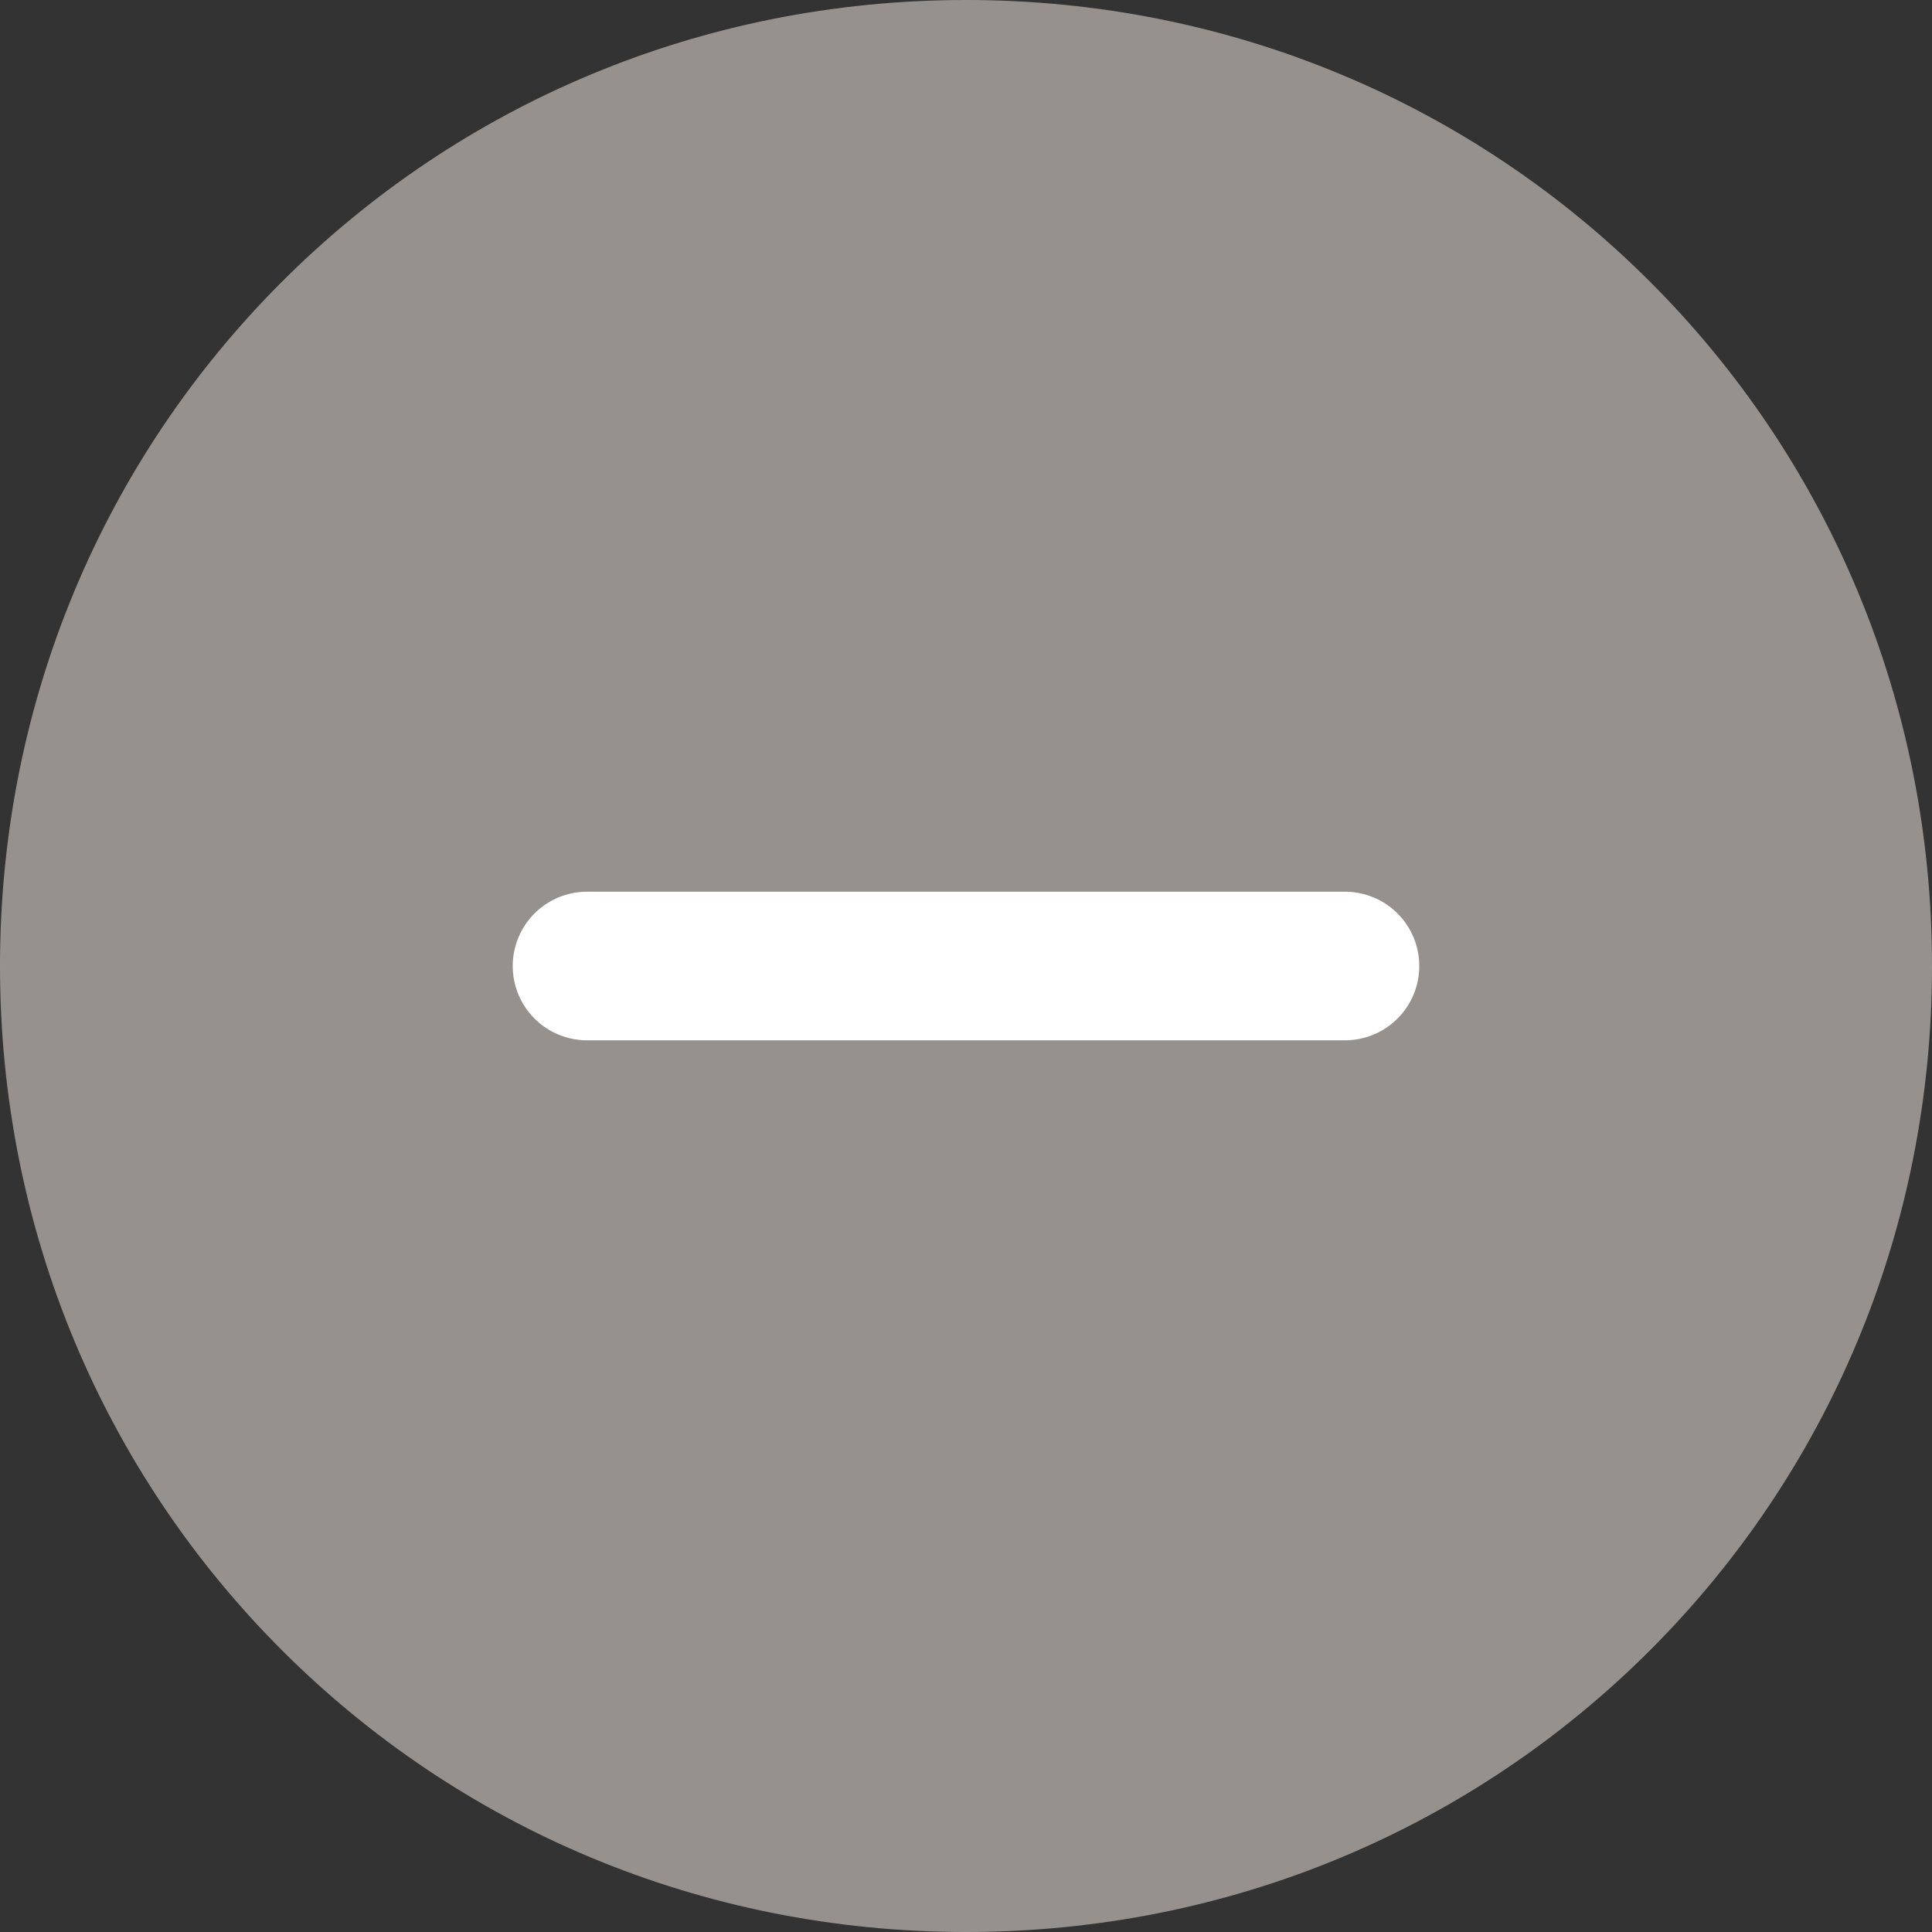
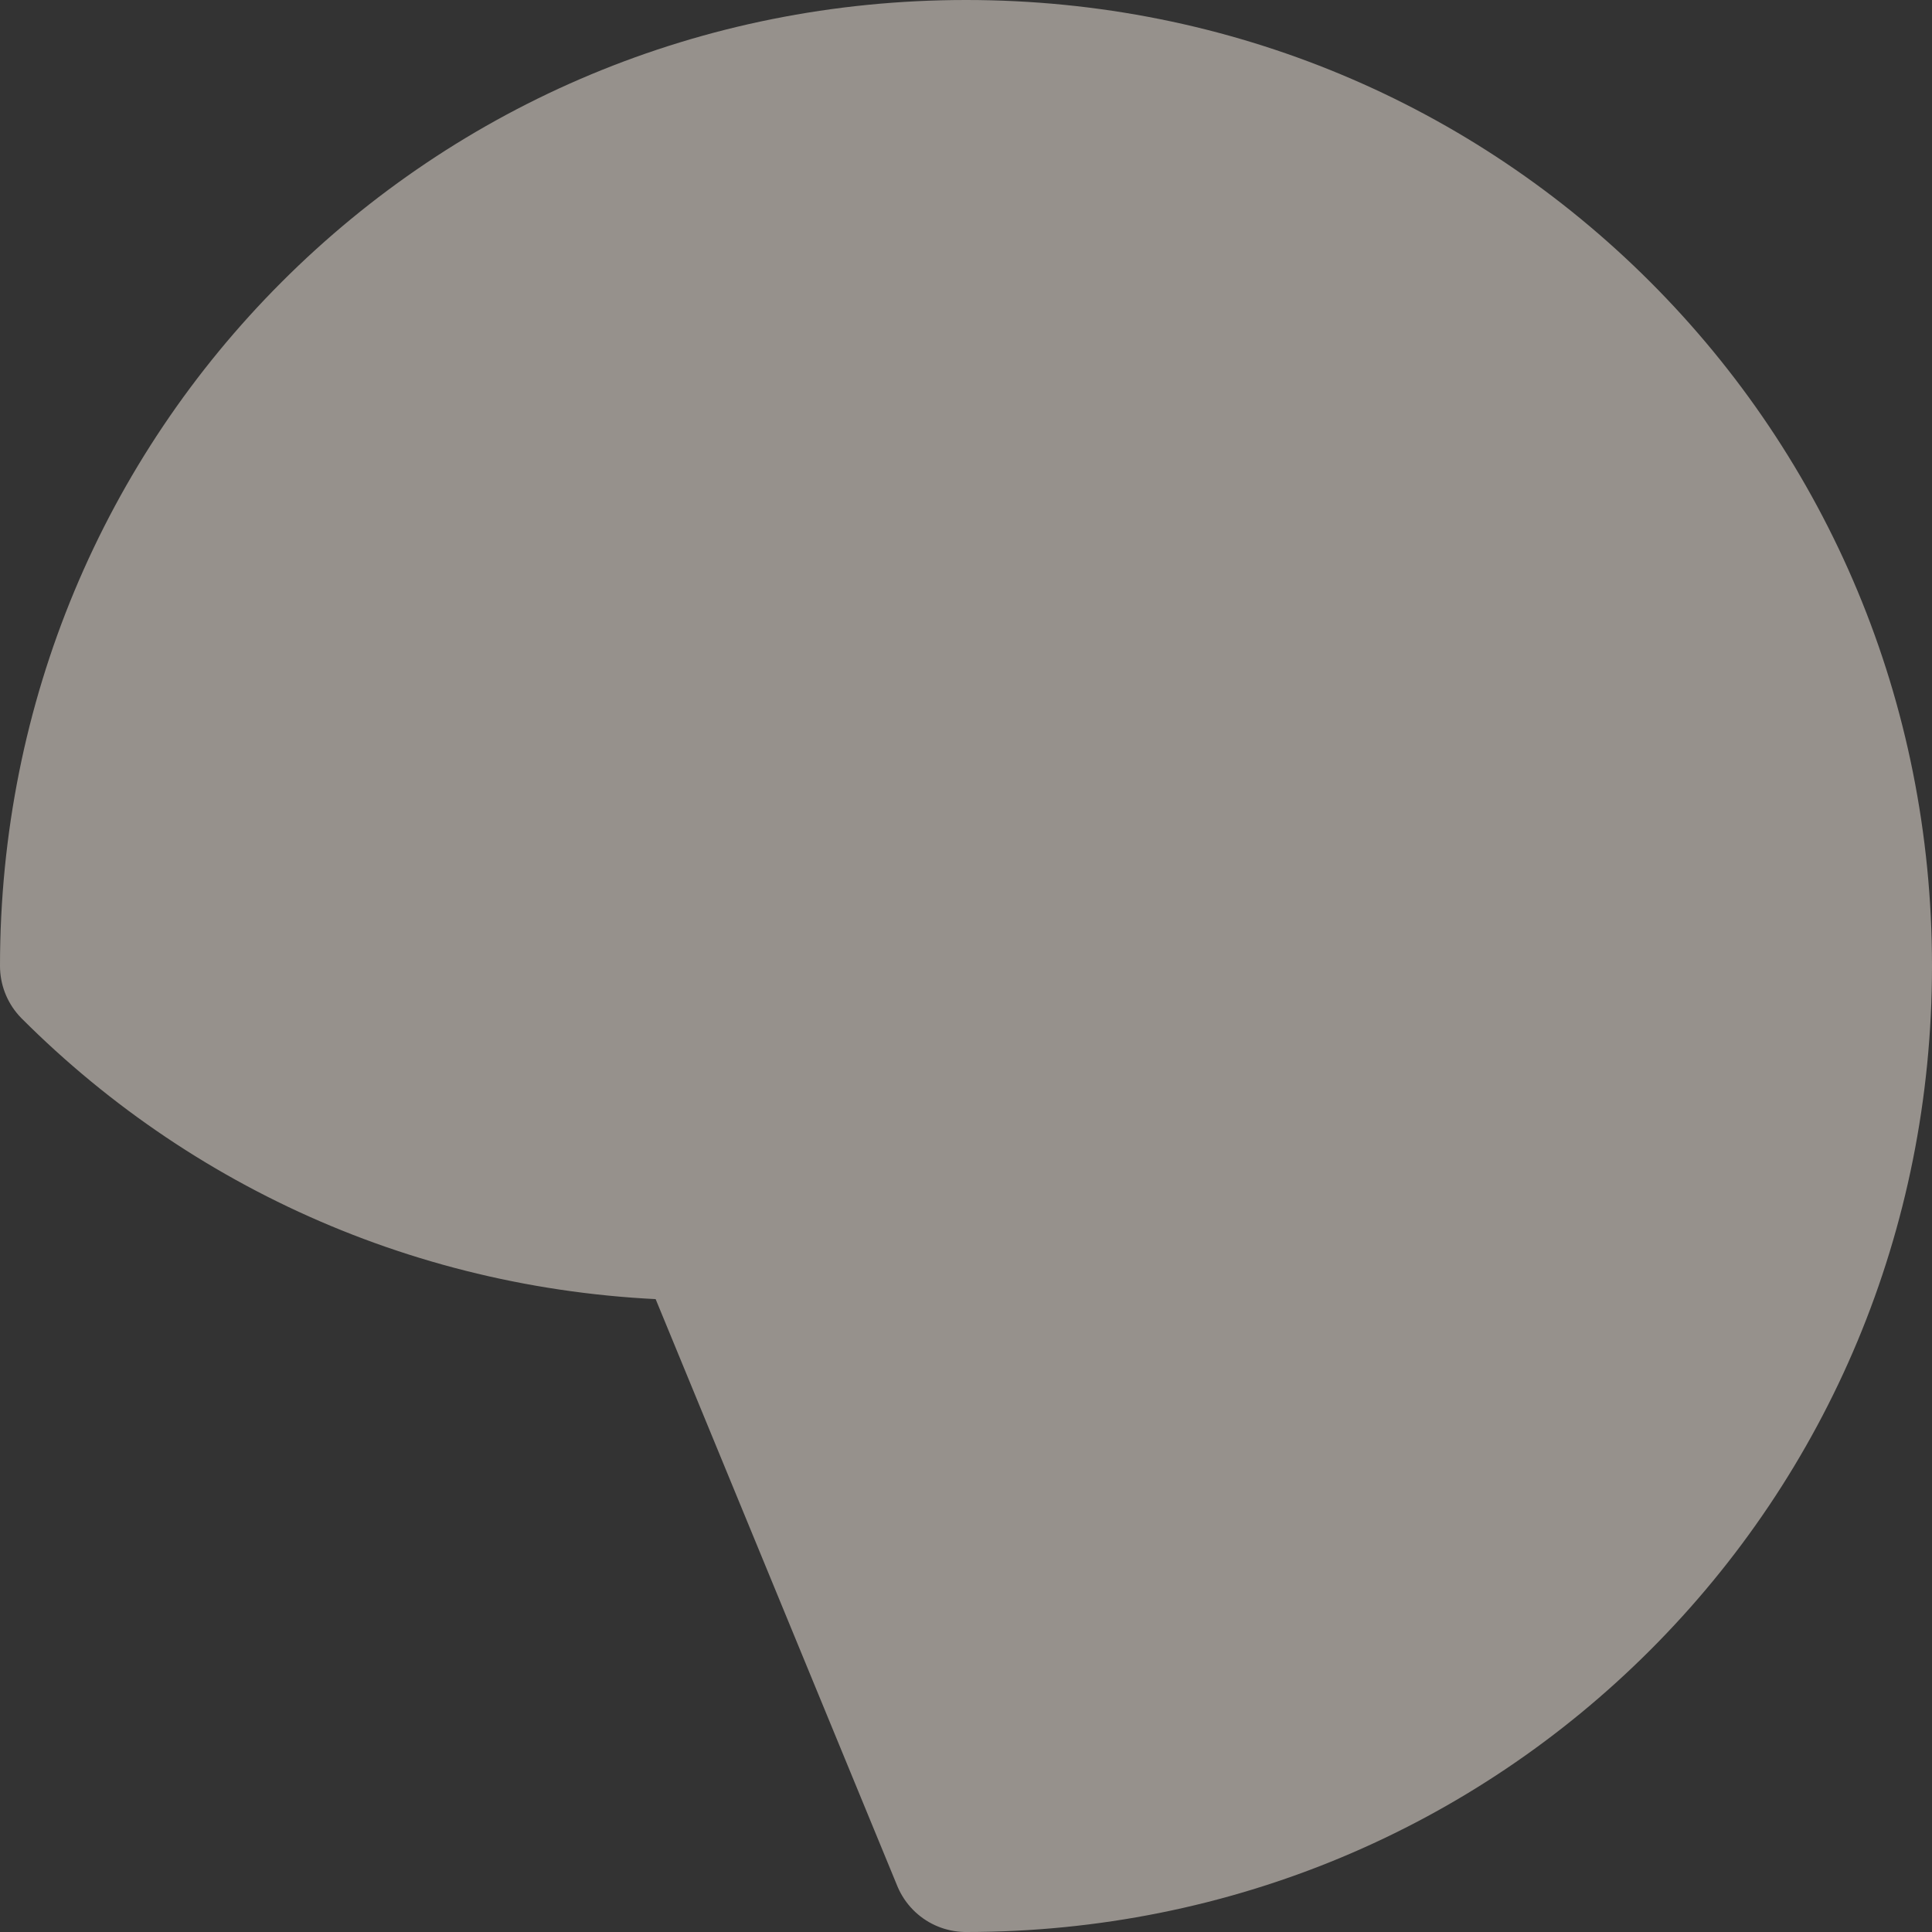
<svg xmlns="http://www.w3.org/2000/svg" id="Layer_2" version="1.1" viewBox="0 0 26 26">
  <rect x="0" y="0" width="26" height="26" fill="#333333" stroke="none" />
  <defs>
    <style>
      .st0 {
        fill: none;
        stroke: #fff;
      }

      .st0, .st1 {
        stroke-linecap: round;
        stroke-linejoin: round;
        stroke-width: 2px;
      }

      .st1 {
        fill: #96918c;
        stroke: #96918c;
      }
    </style>
  </defs>
  <g id="Layer_1-2">
    <g>
-       <path class="st1" d="M13,25c3.3,0,6.3-1.3,8.5-3.5s3.5-5.2,3.5-8.5-1.3-6.3-3.5-8.5c-2.2-2.2-5.2-3.5-8.5-3.5s-6.3,1.3-8.5,3.5c-2.2,2.2-3.5,5.2-3.5,8.5s1.3,6.3,3.5,8.5c2.2,2.2,5.2,3.5,8.5,3.5Z" />
-       <path class="st0" d="M7.9,13h10.2" />
+       <path class="st1" d="M13,25c3.3,0,6.3-1.3,8.5-3.5s3.5-5.2,3.5-8.5-1.3-6.3-3.5-8.5c-2.2-2.2-5.2-3.5-8.5-3.5s-6.3,1.3-8.5,3.5c-2.2,2.2-3.5,5.2-3.5,8.5c2.2,2.2,5.2,3.5,8.5,3.5Z" />
    </g>
  </g>
</svg>